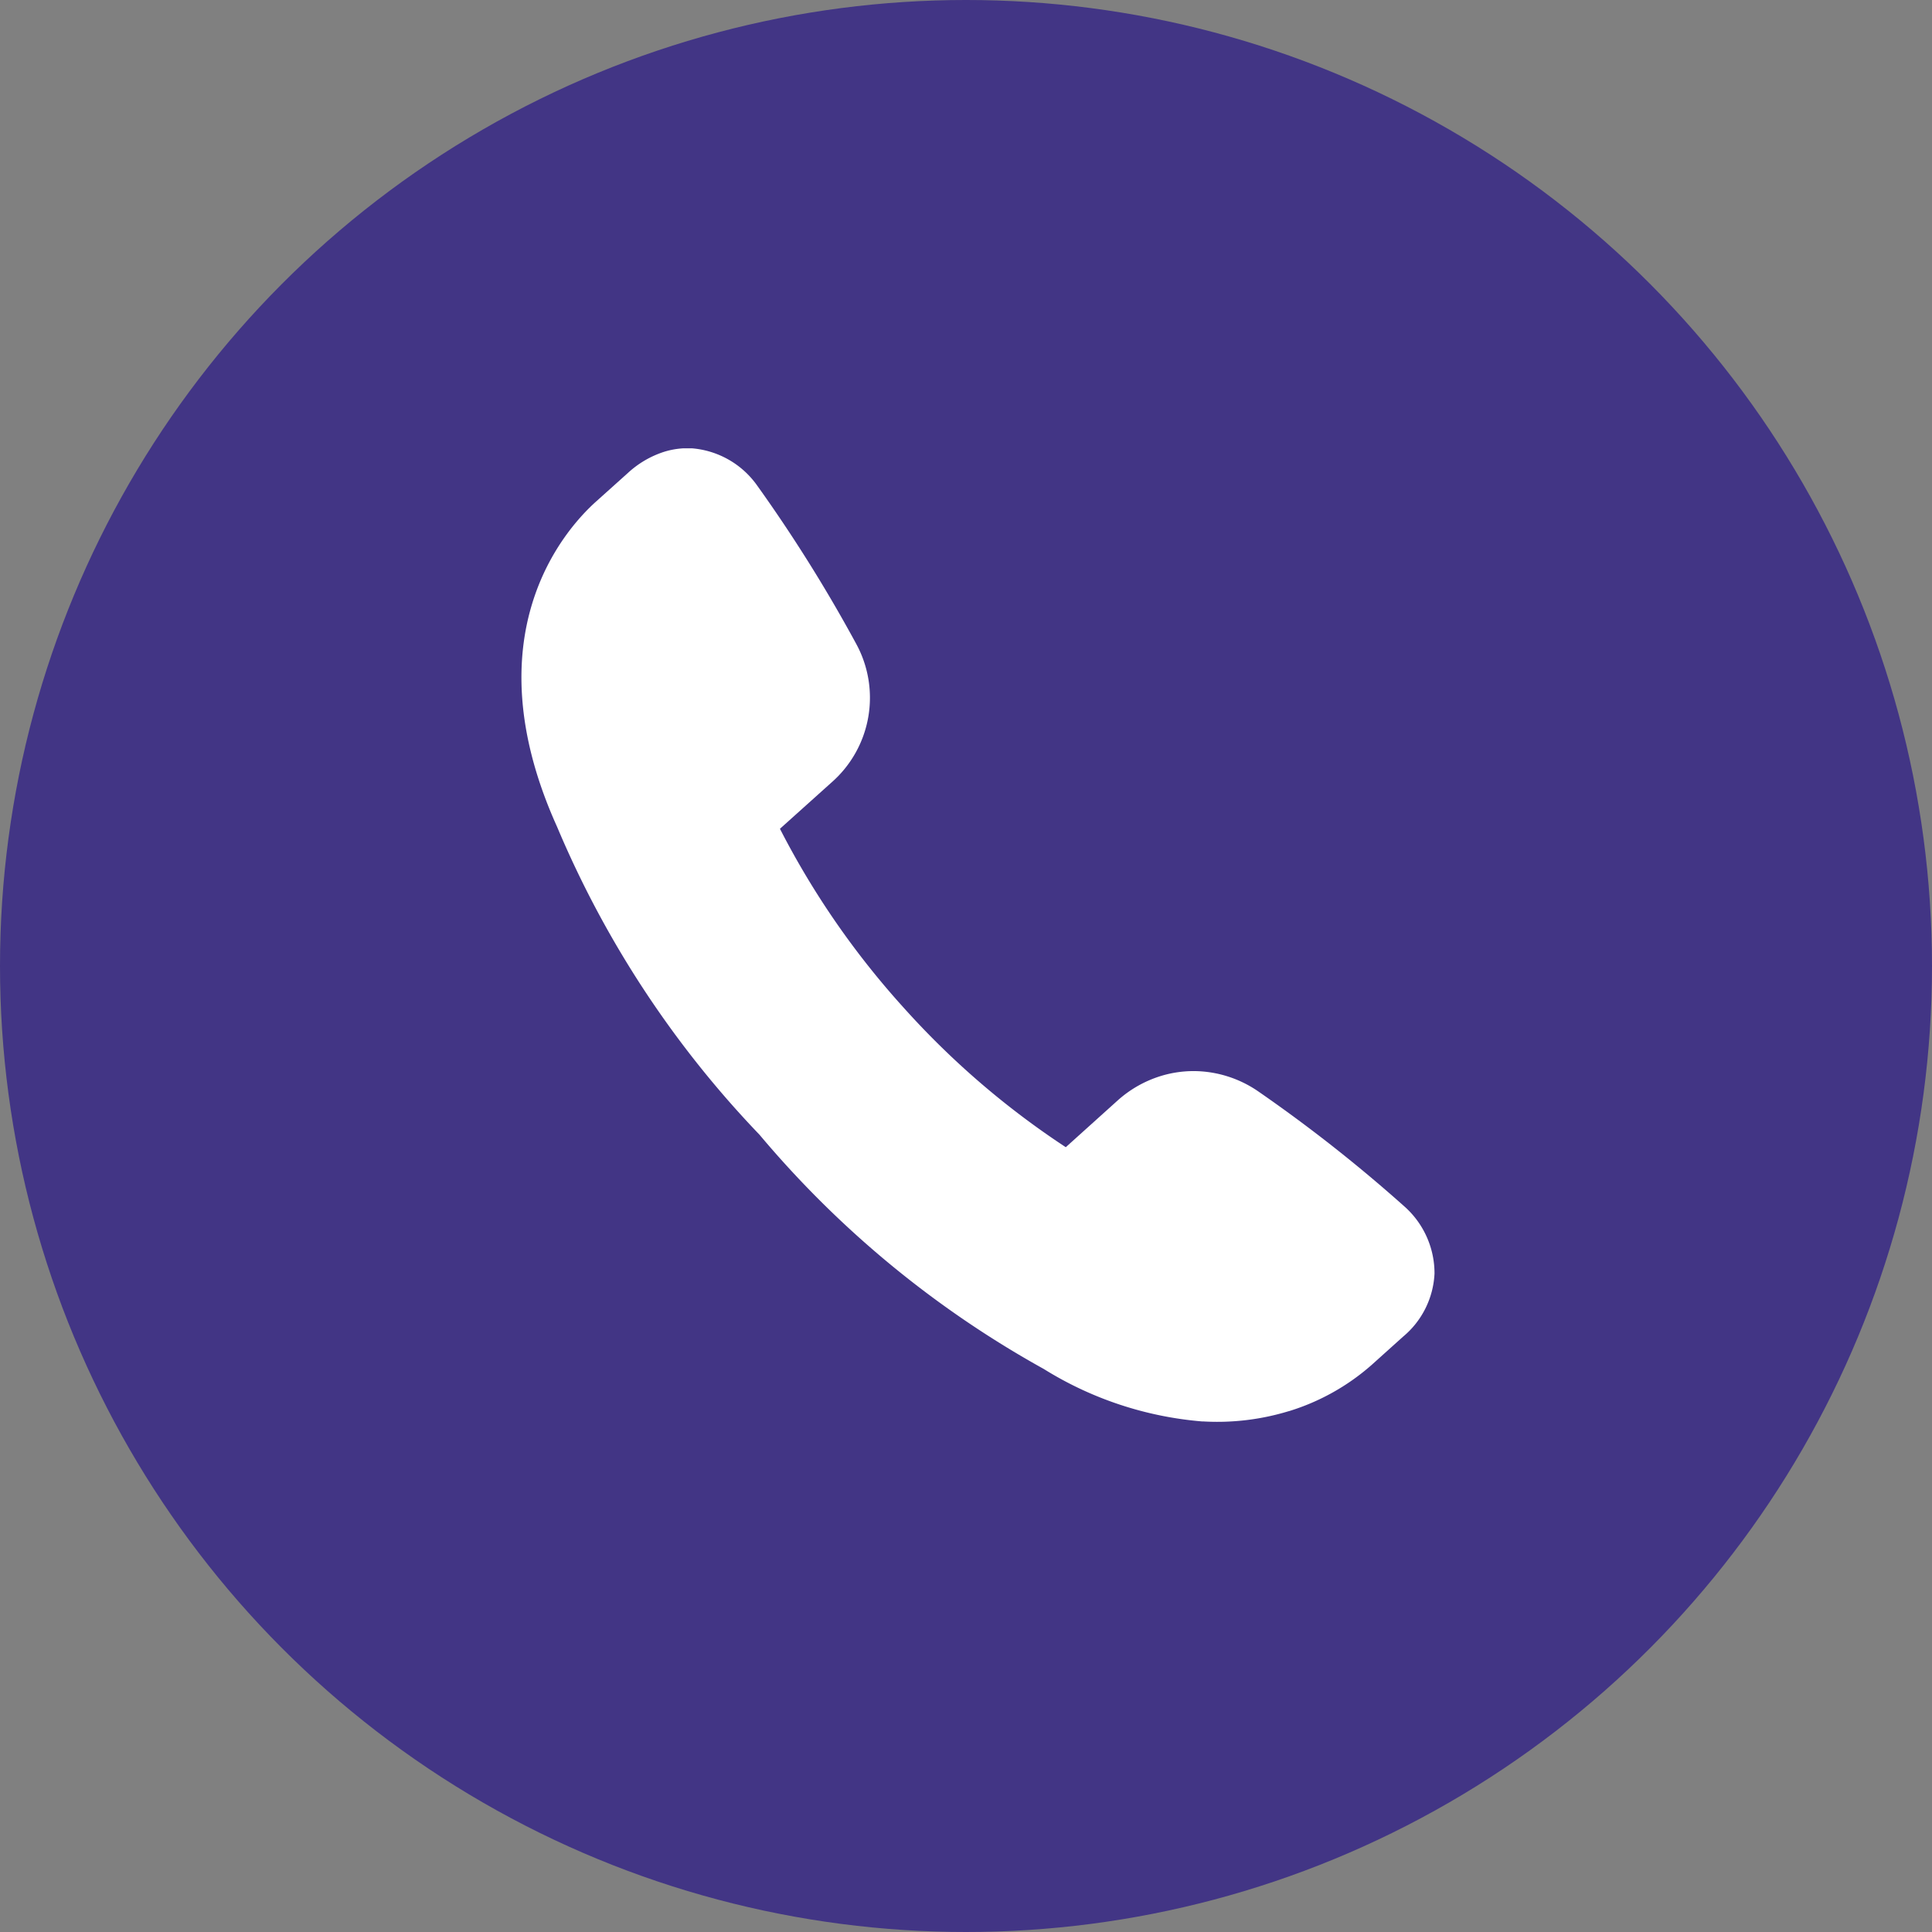
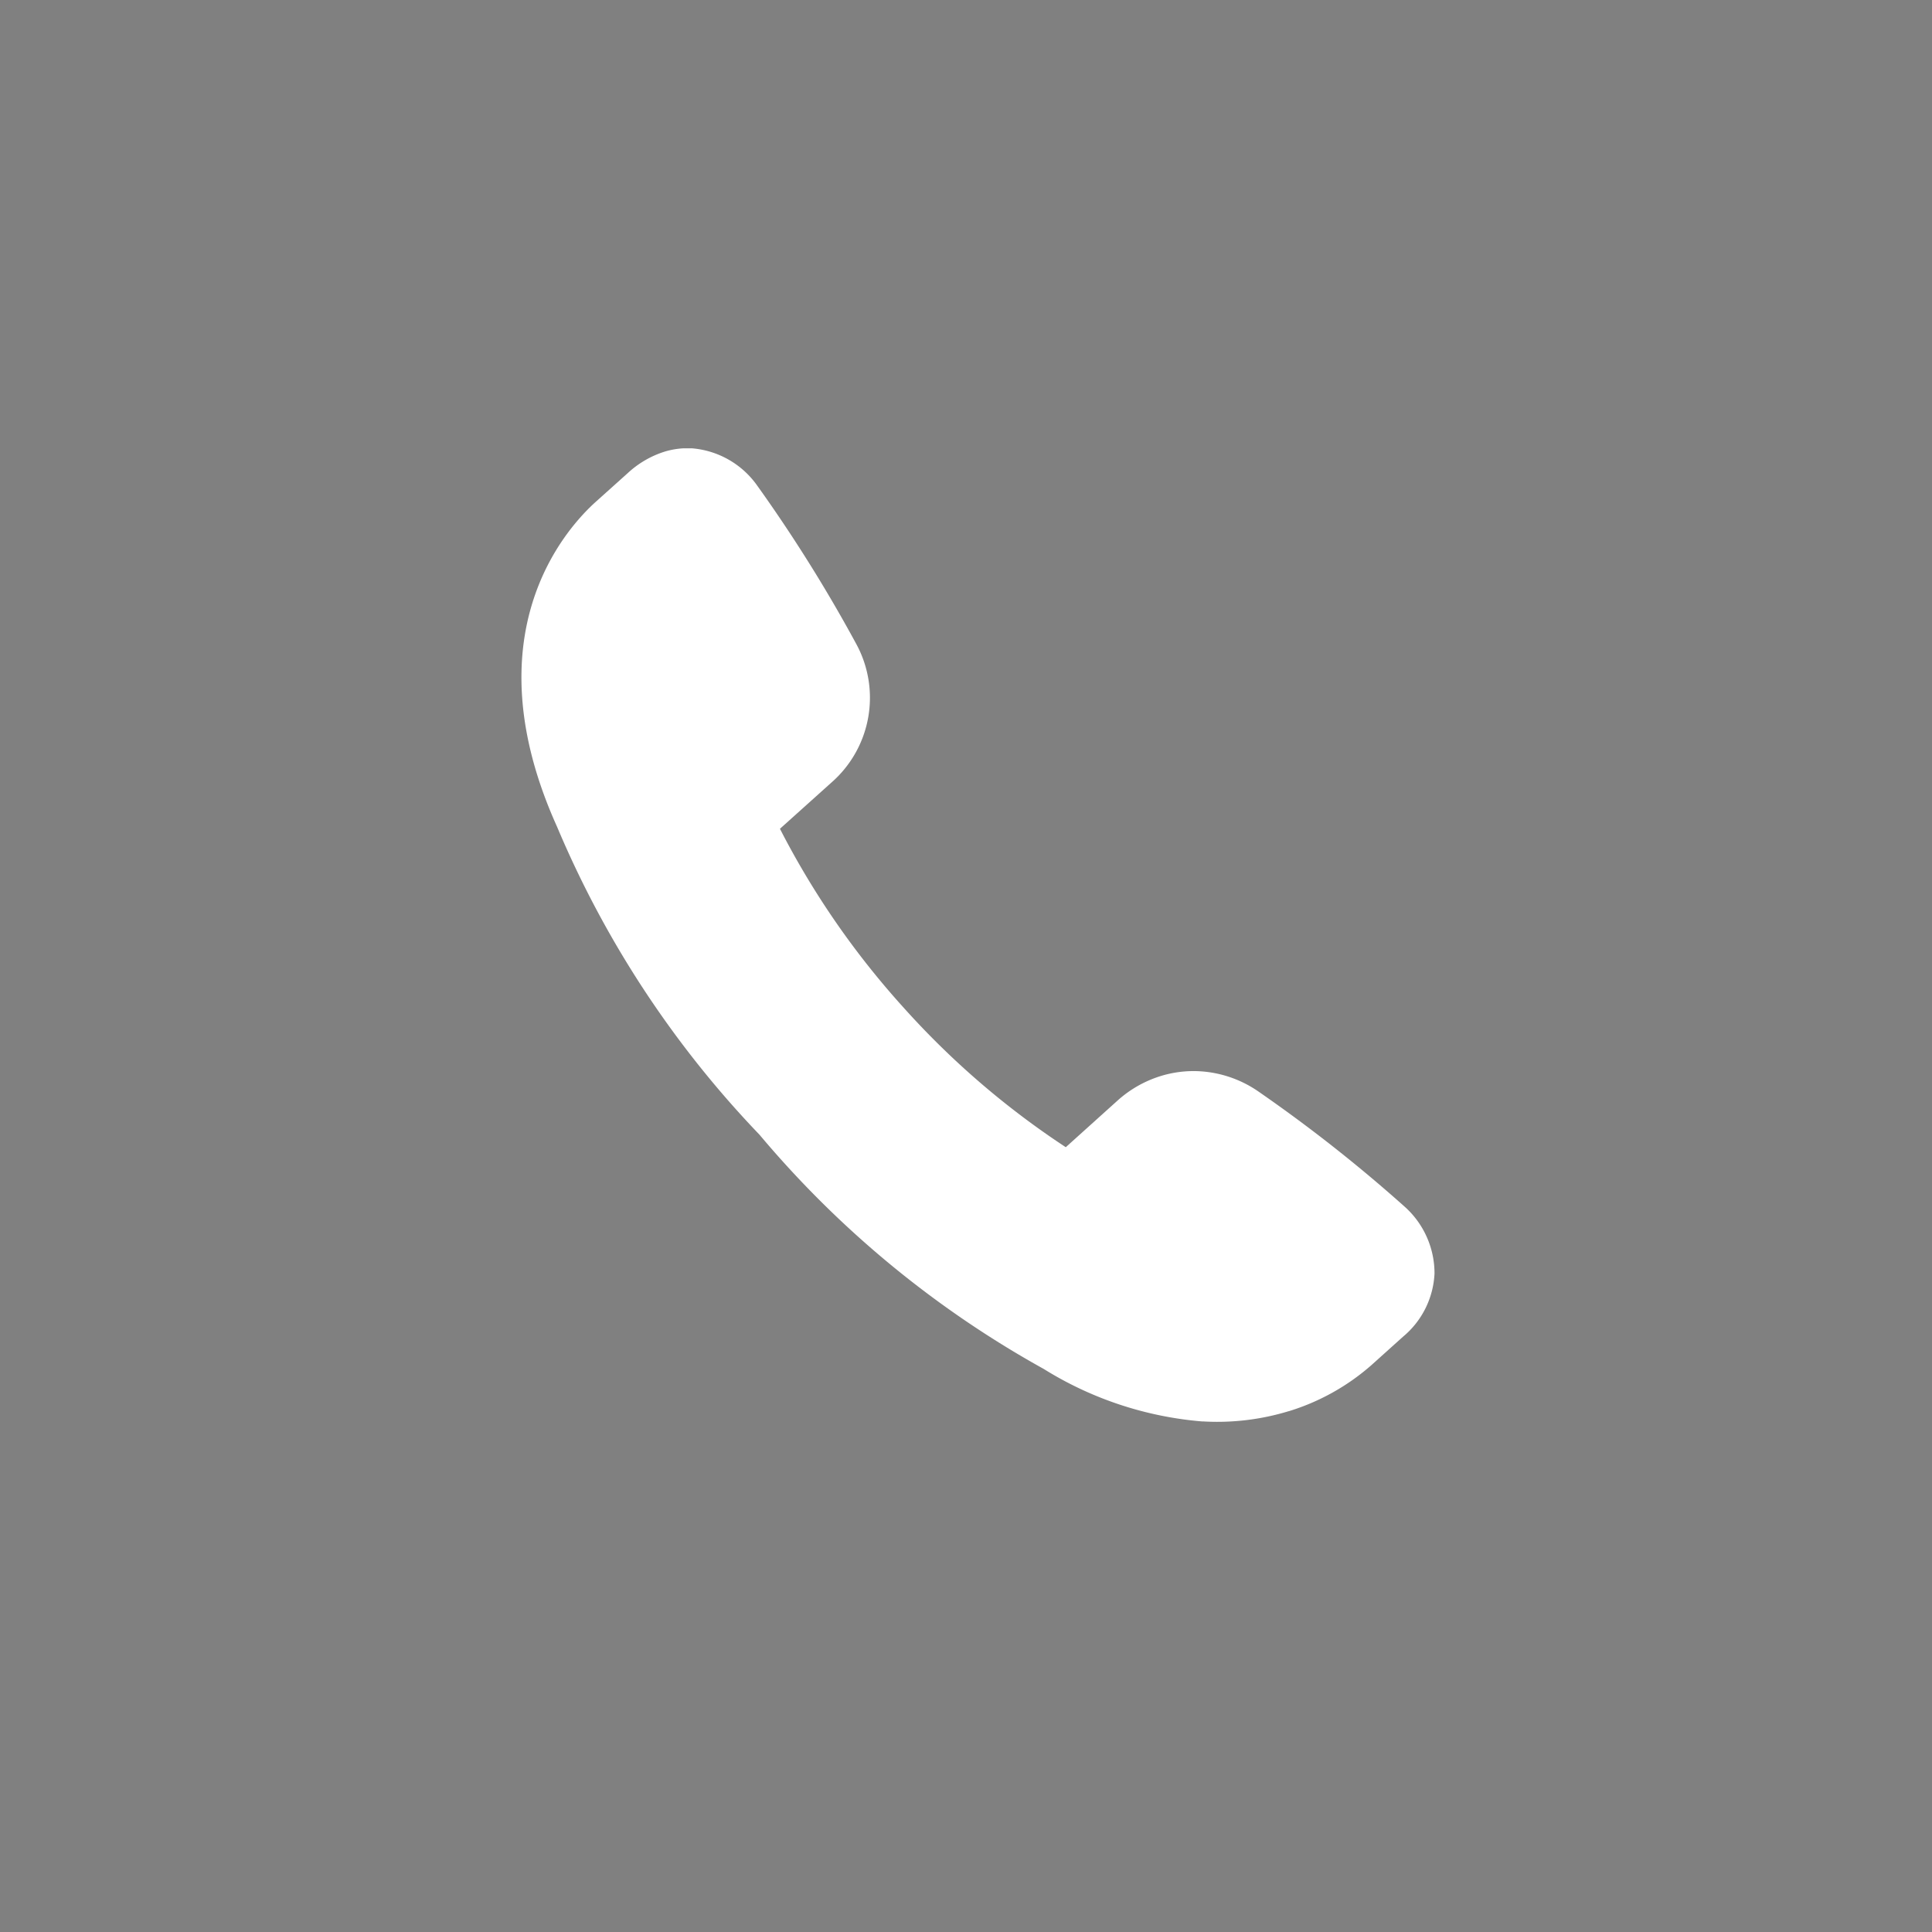
<svg xmlns="http://www.w3.org/2000/svg" id="グループ_4915" data-name="グループ 4915" width="68.004" height="68.004" viewBox="0 0 68.004 68.004">
  <rect x="0" y="0" width="68.004" height="68.004" fill="#808080" stroke="none" />
  <defs>
    <clipPath id="clip-path">
      <rect id="長方形_1779" data-name="長方形 1779" width="32.141" height="34.268" fill="#fff" />
    </clipPath>
  </defs>
  <g id="グループ_4570" data-name="グループ 4570">
-     <circle id="楕円形_95" data-name="楕円形 95" cx="34.002" cy="34.002" r="34.002" fill="#423585" />
    <g id="グループ_4390" data-name="グループ 4390" transform="translate(18.353 15.78)" clip-path="url(#clip-path)">
      <path id="パス_1867" data-name="パス 1867" d="M27.01,33.893a7.914,7.914,0,0,0,2.912-1.625l1.112-1a3.077,3.077,0,0,0,1.106-2.222,3.148,3.148,0,0,0-1.018-2.323,52.849,52.849,0,0,0-5.19-4.09,4.038,4.038,0,0,0-2.058-.706,3.925,3.925,0,0,0-1.377.17,4.064,4.064,0,0,0-1.522.869L19.161,24.6a29.2,29.2,0,0,1-5.748-4.957A29.2,29.2,0,0,1,9.1,13.392l1.814-1.629a3.964,3.964,0,0,0,.864-4.892,52.851,52.851,0,0,0-3.508-5.6A3.121,3.121,0,0,0,6,0a2.793,2.793,0,0,0-.978.123A3.429,3.429,0,0,0,3.745.871L2.624,1.877c-1.091.979-4.416,4.7-1.369,11.444A35.614,35.614,0,0,0,8.379,24.159a35.619,35.619,0,0,0,10.009,8.248,12.475,12.475,0,0,0,5.565,1.845l.039,0a8.609,8.609,0,0,0,3.018-.361" transform="translate(0 0)" fill="#fff" />
    </g>
  </g>
</svg>